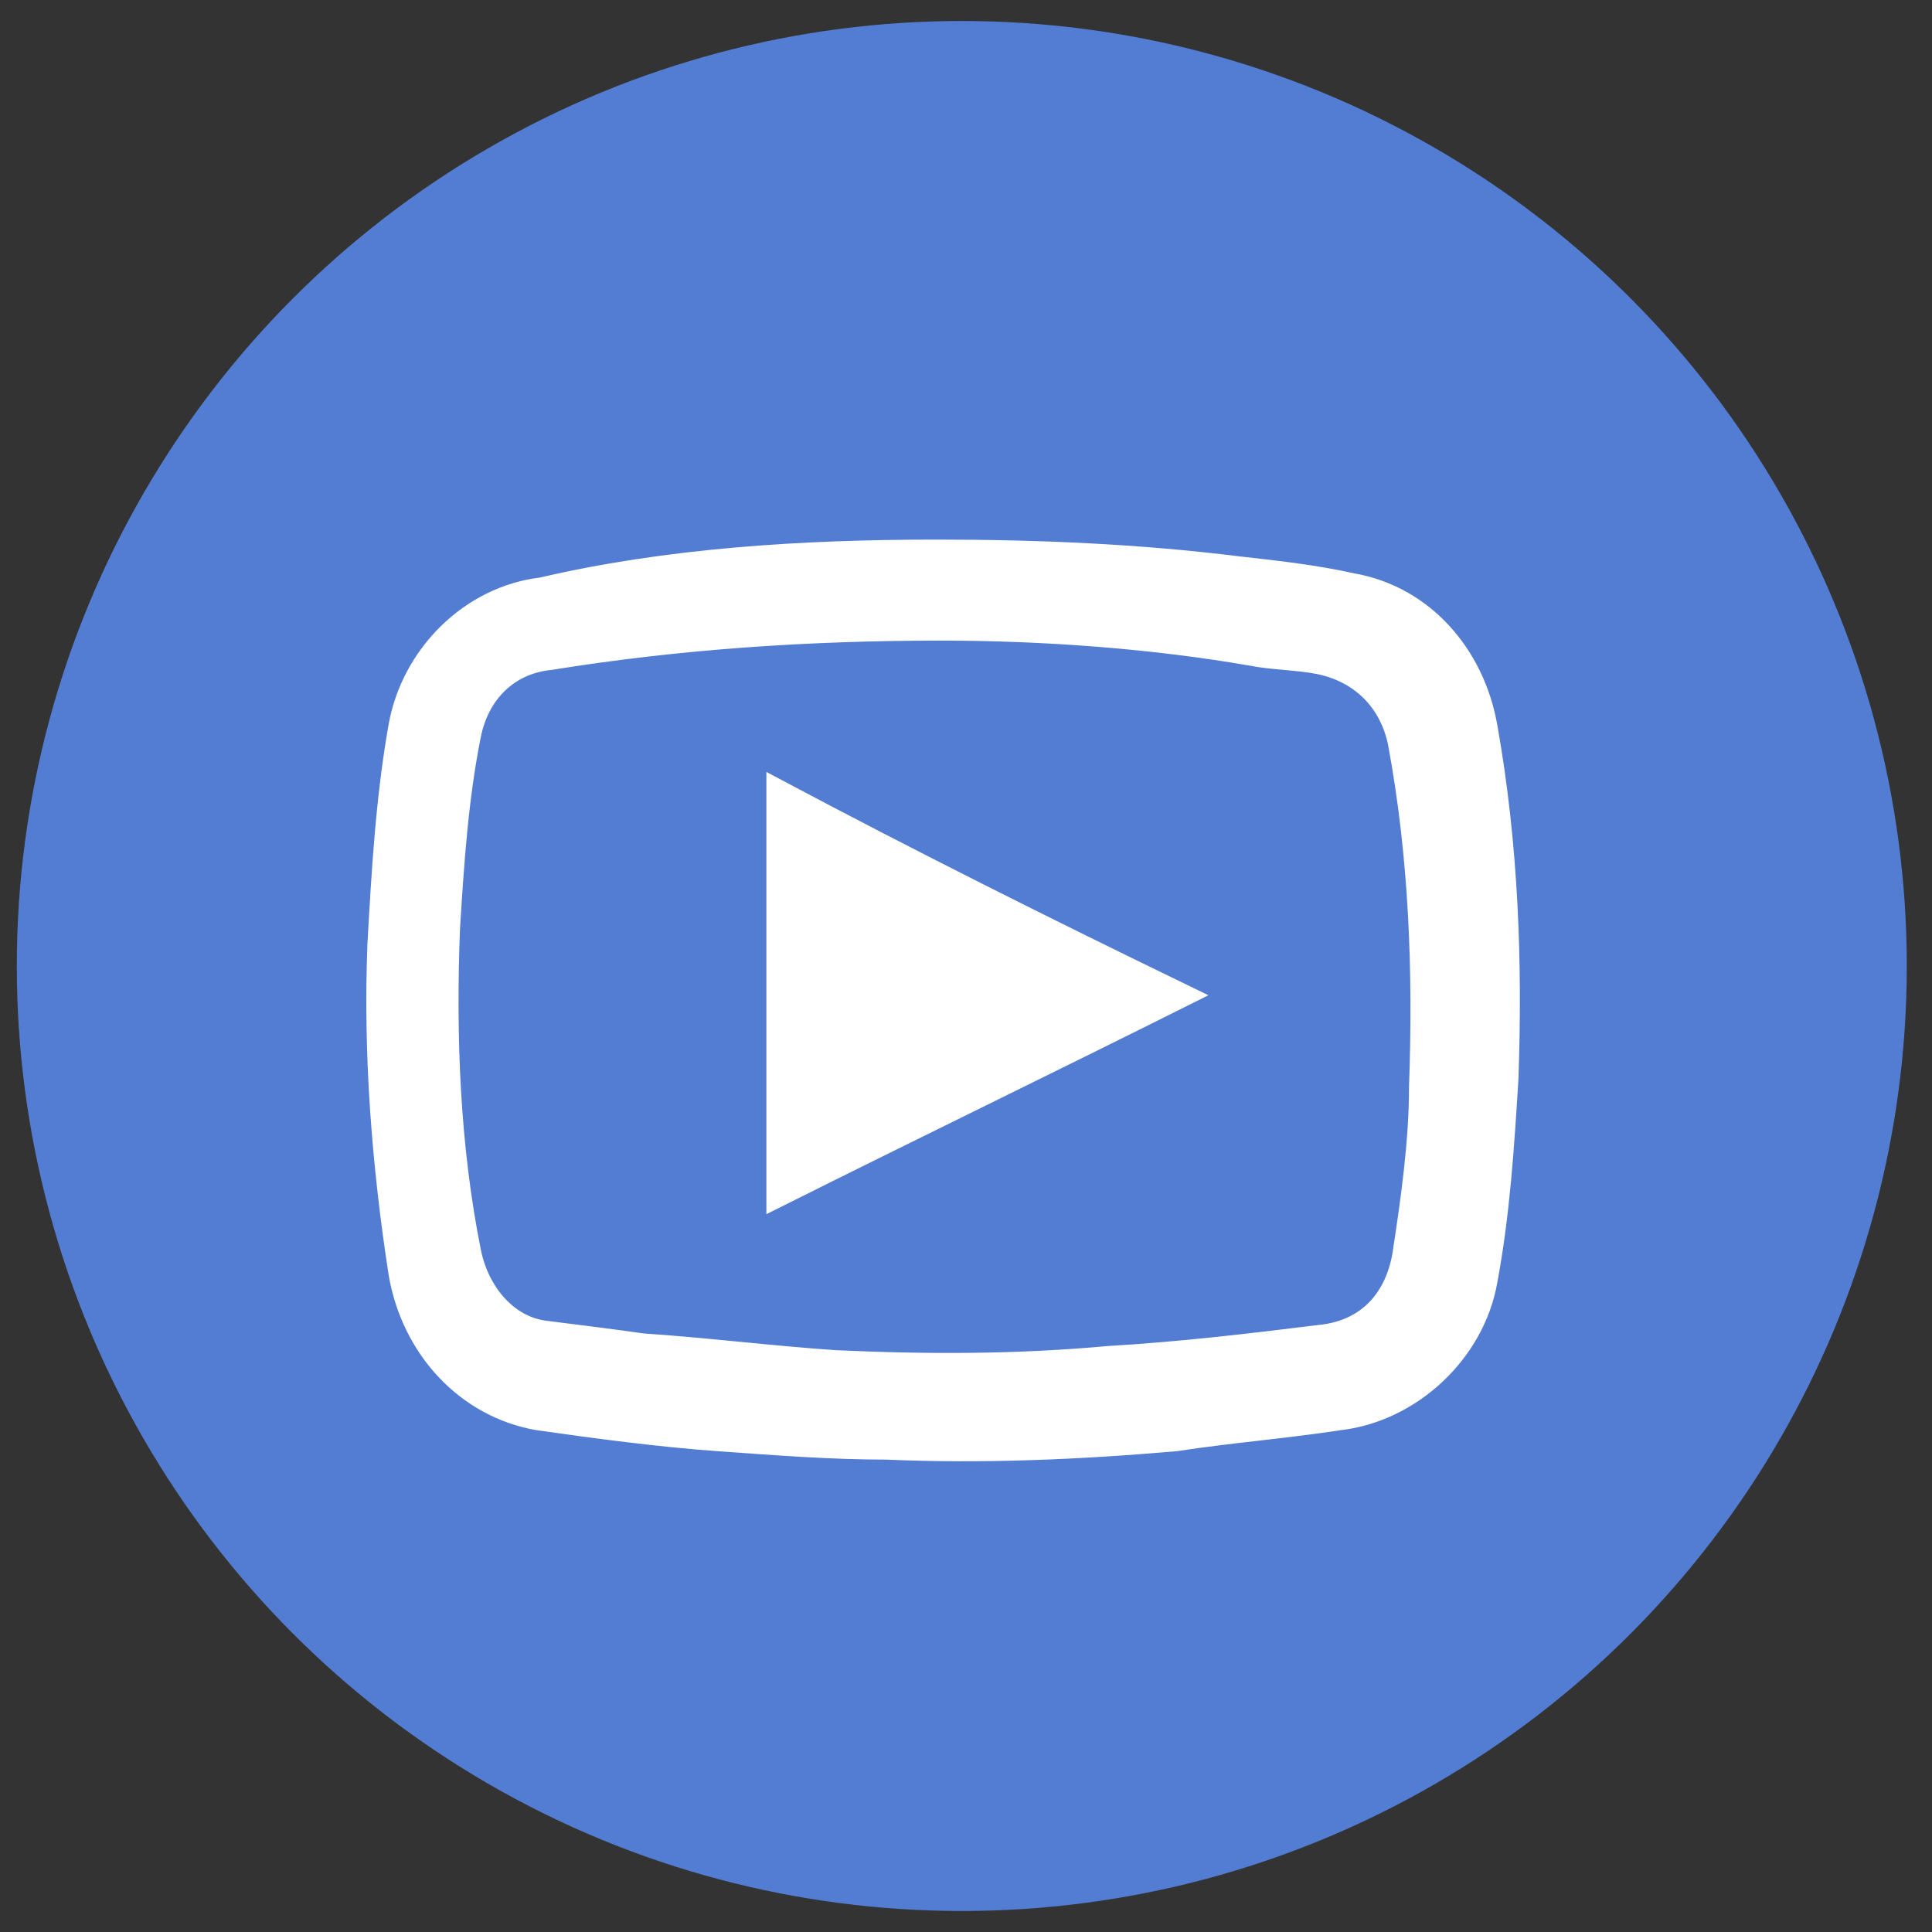
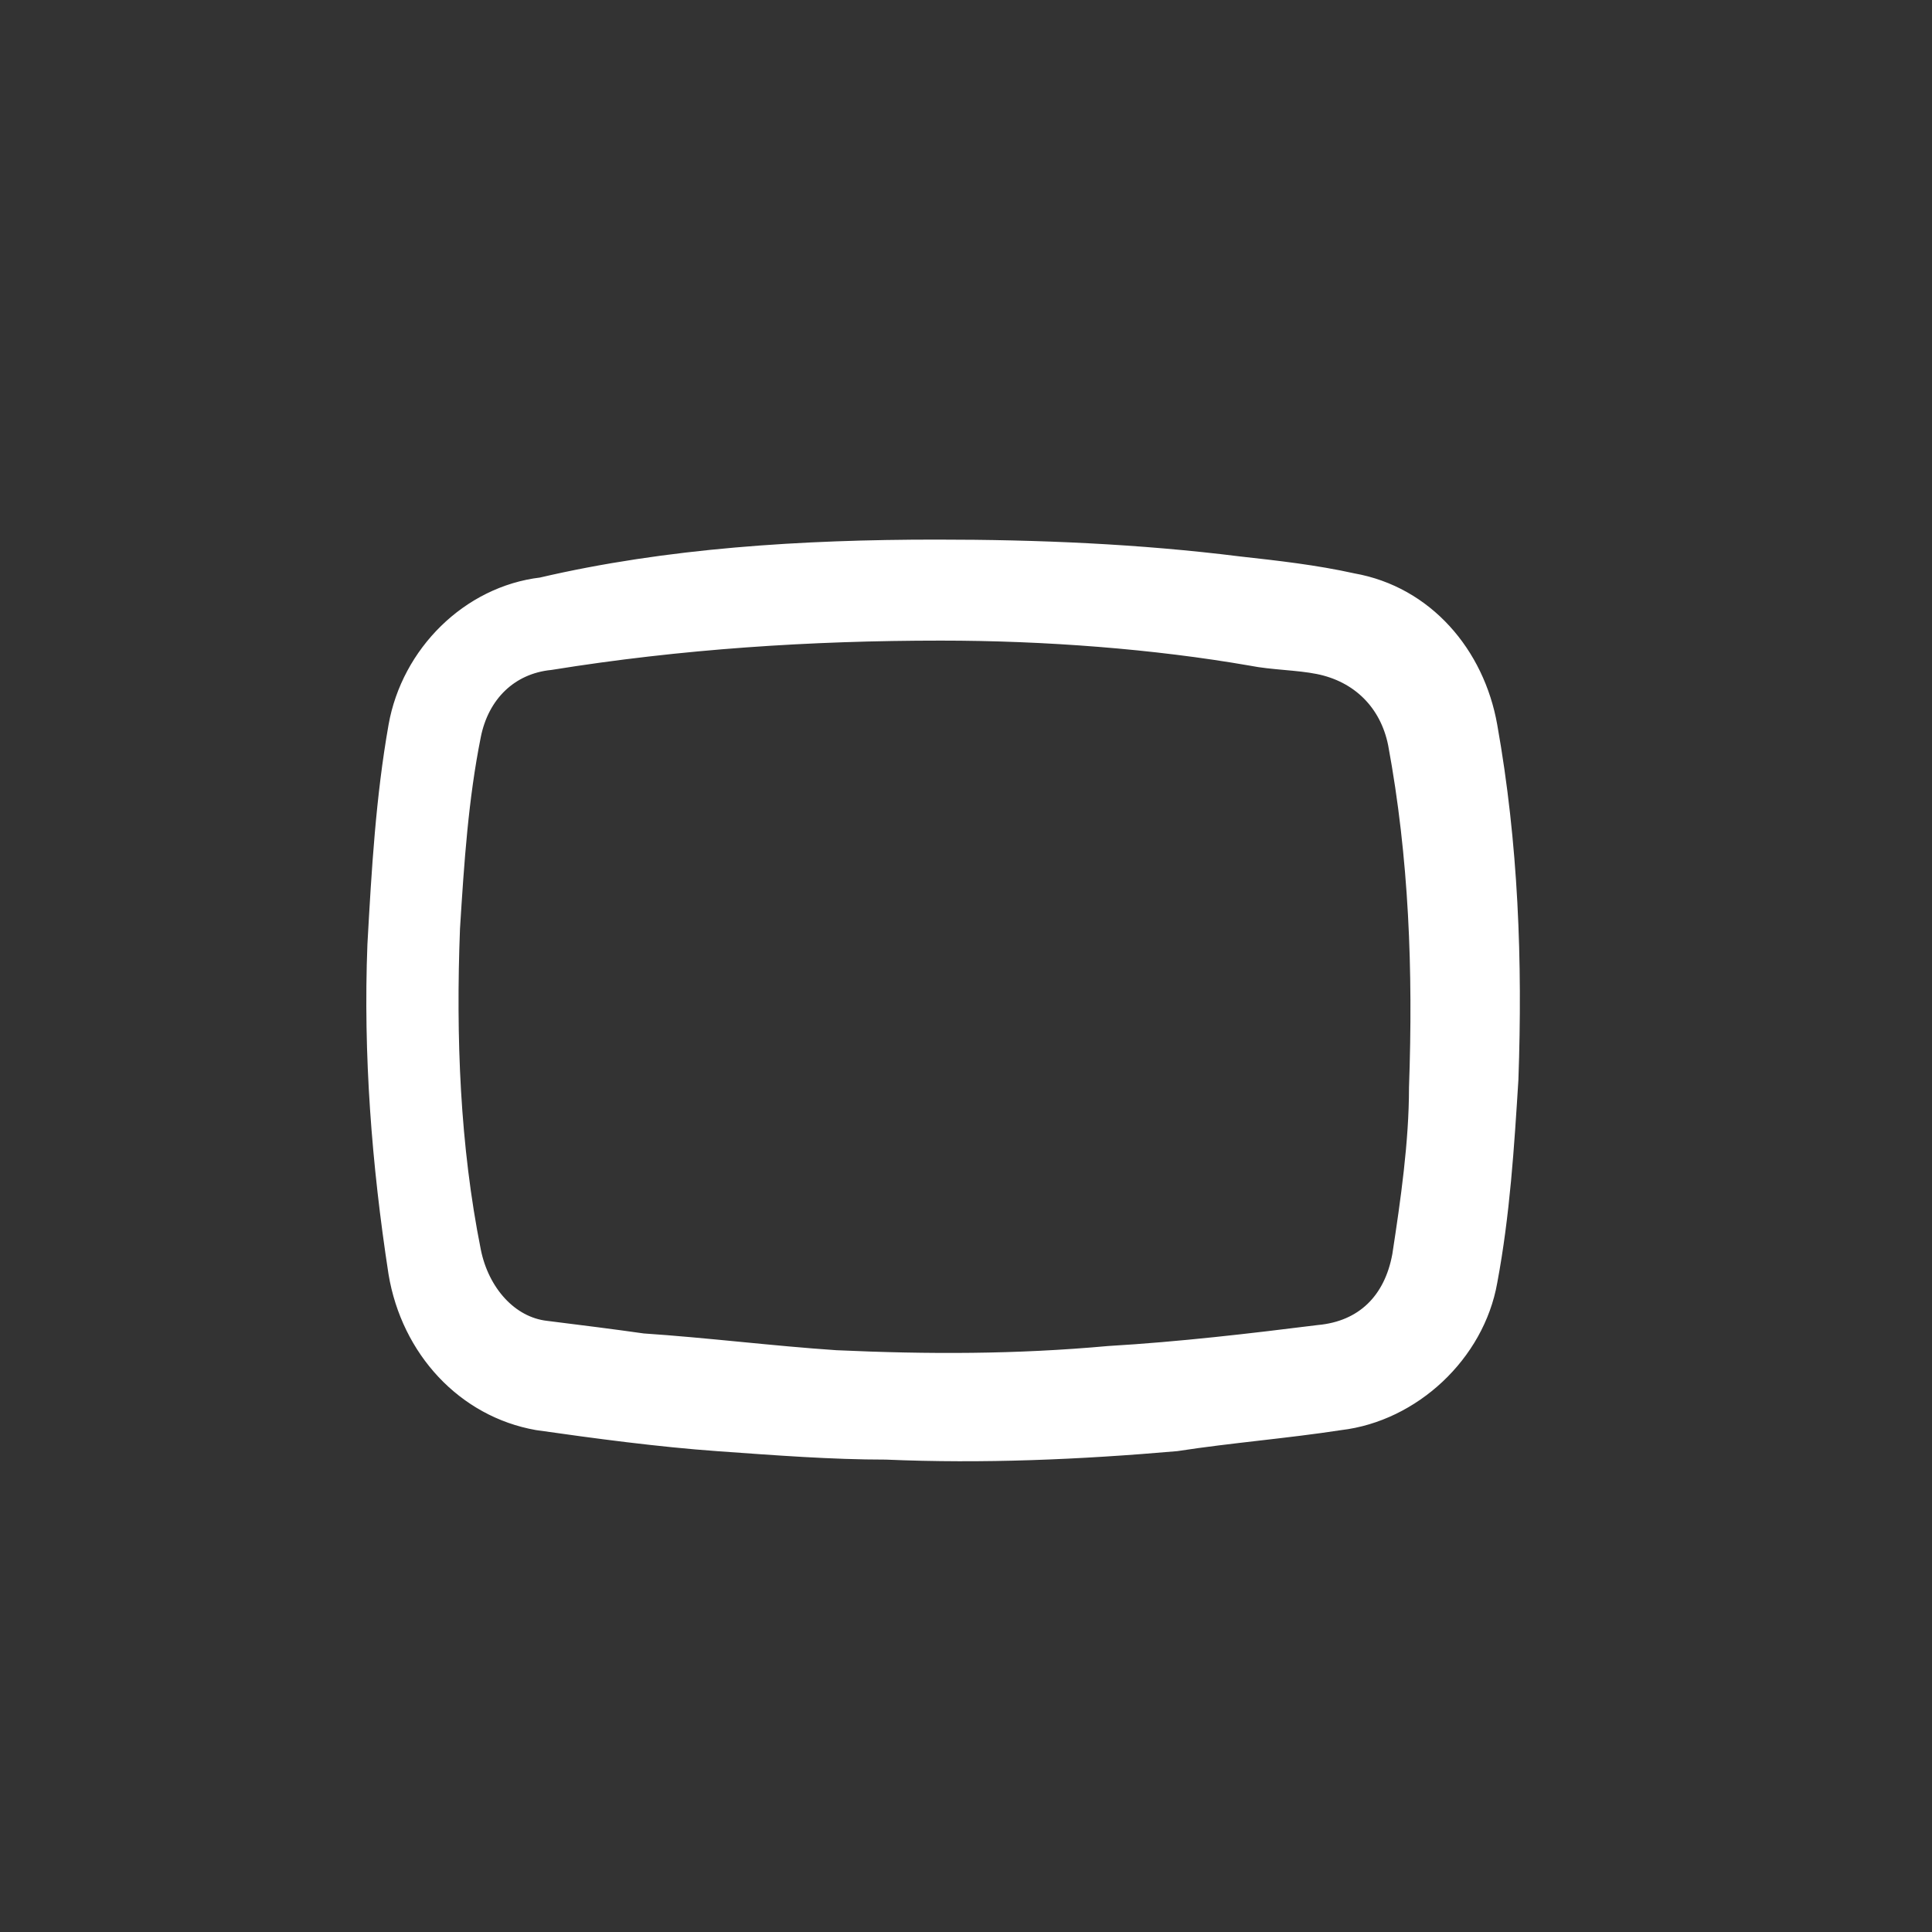
<svg xmlns="http://www.w3.org/2000/svg" version="1.1" id="Слой_1" x="0px" y="0px" viewBox="0 0 46 46" style="enable-background:new 0 0 46 46;" xml:space="preserve">
  <rect x="0" y="0" width="46" height="46" fill="#333333" stroke="none" />
  <style type="text/css">
	.st0{fill:#527DD3;}
	.st1{fill:#FFFFFF;stroke:#FFFFFF;stroke-width:0.505;stroke-miterlimit:10;}
</style>
  <g>
-     <circle class="st0" cx="22.9" cy="23" r="22.5" />
    <path class="st1" d="M22.3,13.1c2.4,0,4.8,0.1,7.2,0.4c0.9,0.1,1.8,0.2,2.7,0.4c1.7,0.3,2.9,1.7,3.2,3.4c0.5,2.8,0.6,5.6,0.5,8.4   c-0.1,1.6-0.2,3.2-0.5,4.8c-0.3,1.7-1.8,3.1-3.5,3.3c-1.3,0.2-2.6,0.3-3.9,0.5c-2.3,0.2-4.6,0.3-6.9,0.2c-1.3,0-2.6-0.1-4-0.2   c-1.4-0.1-2.9-0.3-4.3-0.5c-1.7-0.3-3-1.7-3.3-3.5c-0.4-2.6-0.6-5.2-0.5-7.8c0.1-1.8,0.2-3.5,0.5-5.2c0.3-1.7,1.7-3.1,3.4-3.3   C15.9,13.3,19.1,13.1,22.3,13.1z M22.4,15c-3.1,0-6.2,0.2-9.3,0.7c-1,0.1-1.7,0.8-1.9,1.8c-0.3,1.5-0.4,3-0.5,4.6   c-0.1,2.6,0,5.2,0.5,7.7c0.2,1,0.9,1.8,1.8,1.9c0.8,0.1,1.6,0.2,2.3,0.3c1.5,0.1,3.1,0.3,4.6,0.4c2.2,0.1,4.3,0.1,6.5-0.1   c1.7-0.1,3.4-0.3,5-0.5c1.1-0.1,1.8-0.8,2-1.9c0.2-1.3,0.4-2.7,0.4-4c0.1-2.8,0-5.5-0.5-8.2c-0.2-1-0.9-1.7-1.9-1.9   c-0.5-0.1-1.1-0.1-1.6-0.2C27.5,15.2,24.9,15,22.4,15z" />
-     <path class="st1" d="M28.2,23.7c-3.2,1.6-6.5,3.2-9.7,4.8c0-3.2,0-6.4,0-9.7C21.7,20.5,24.9,22.1,28.2,23.7z" />
  </g>
</svg>